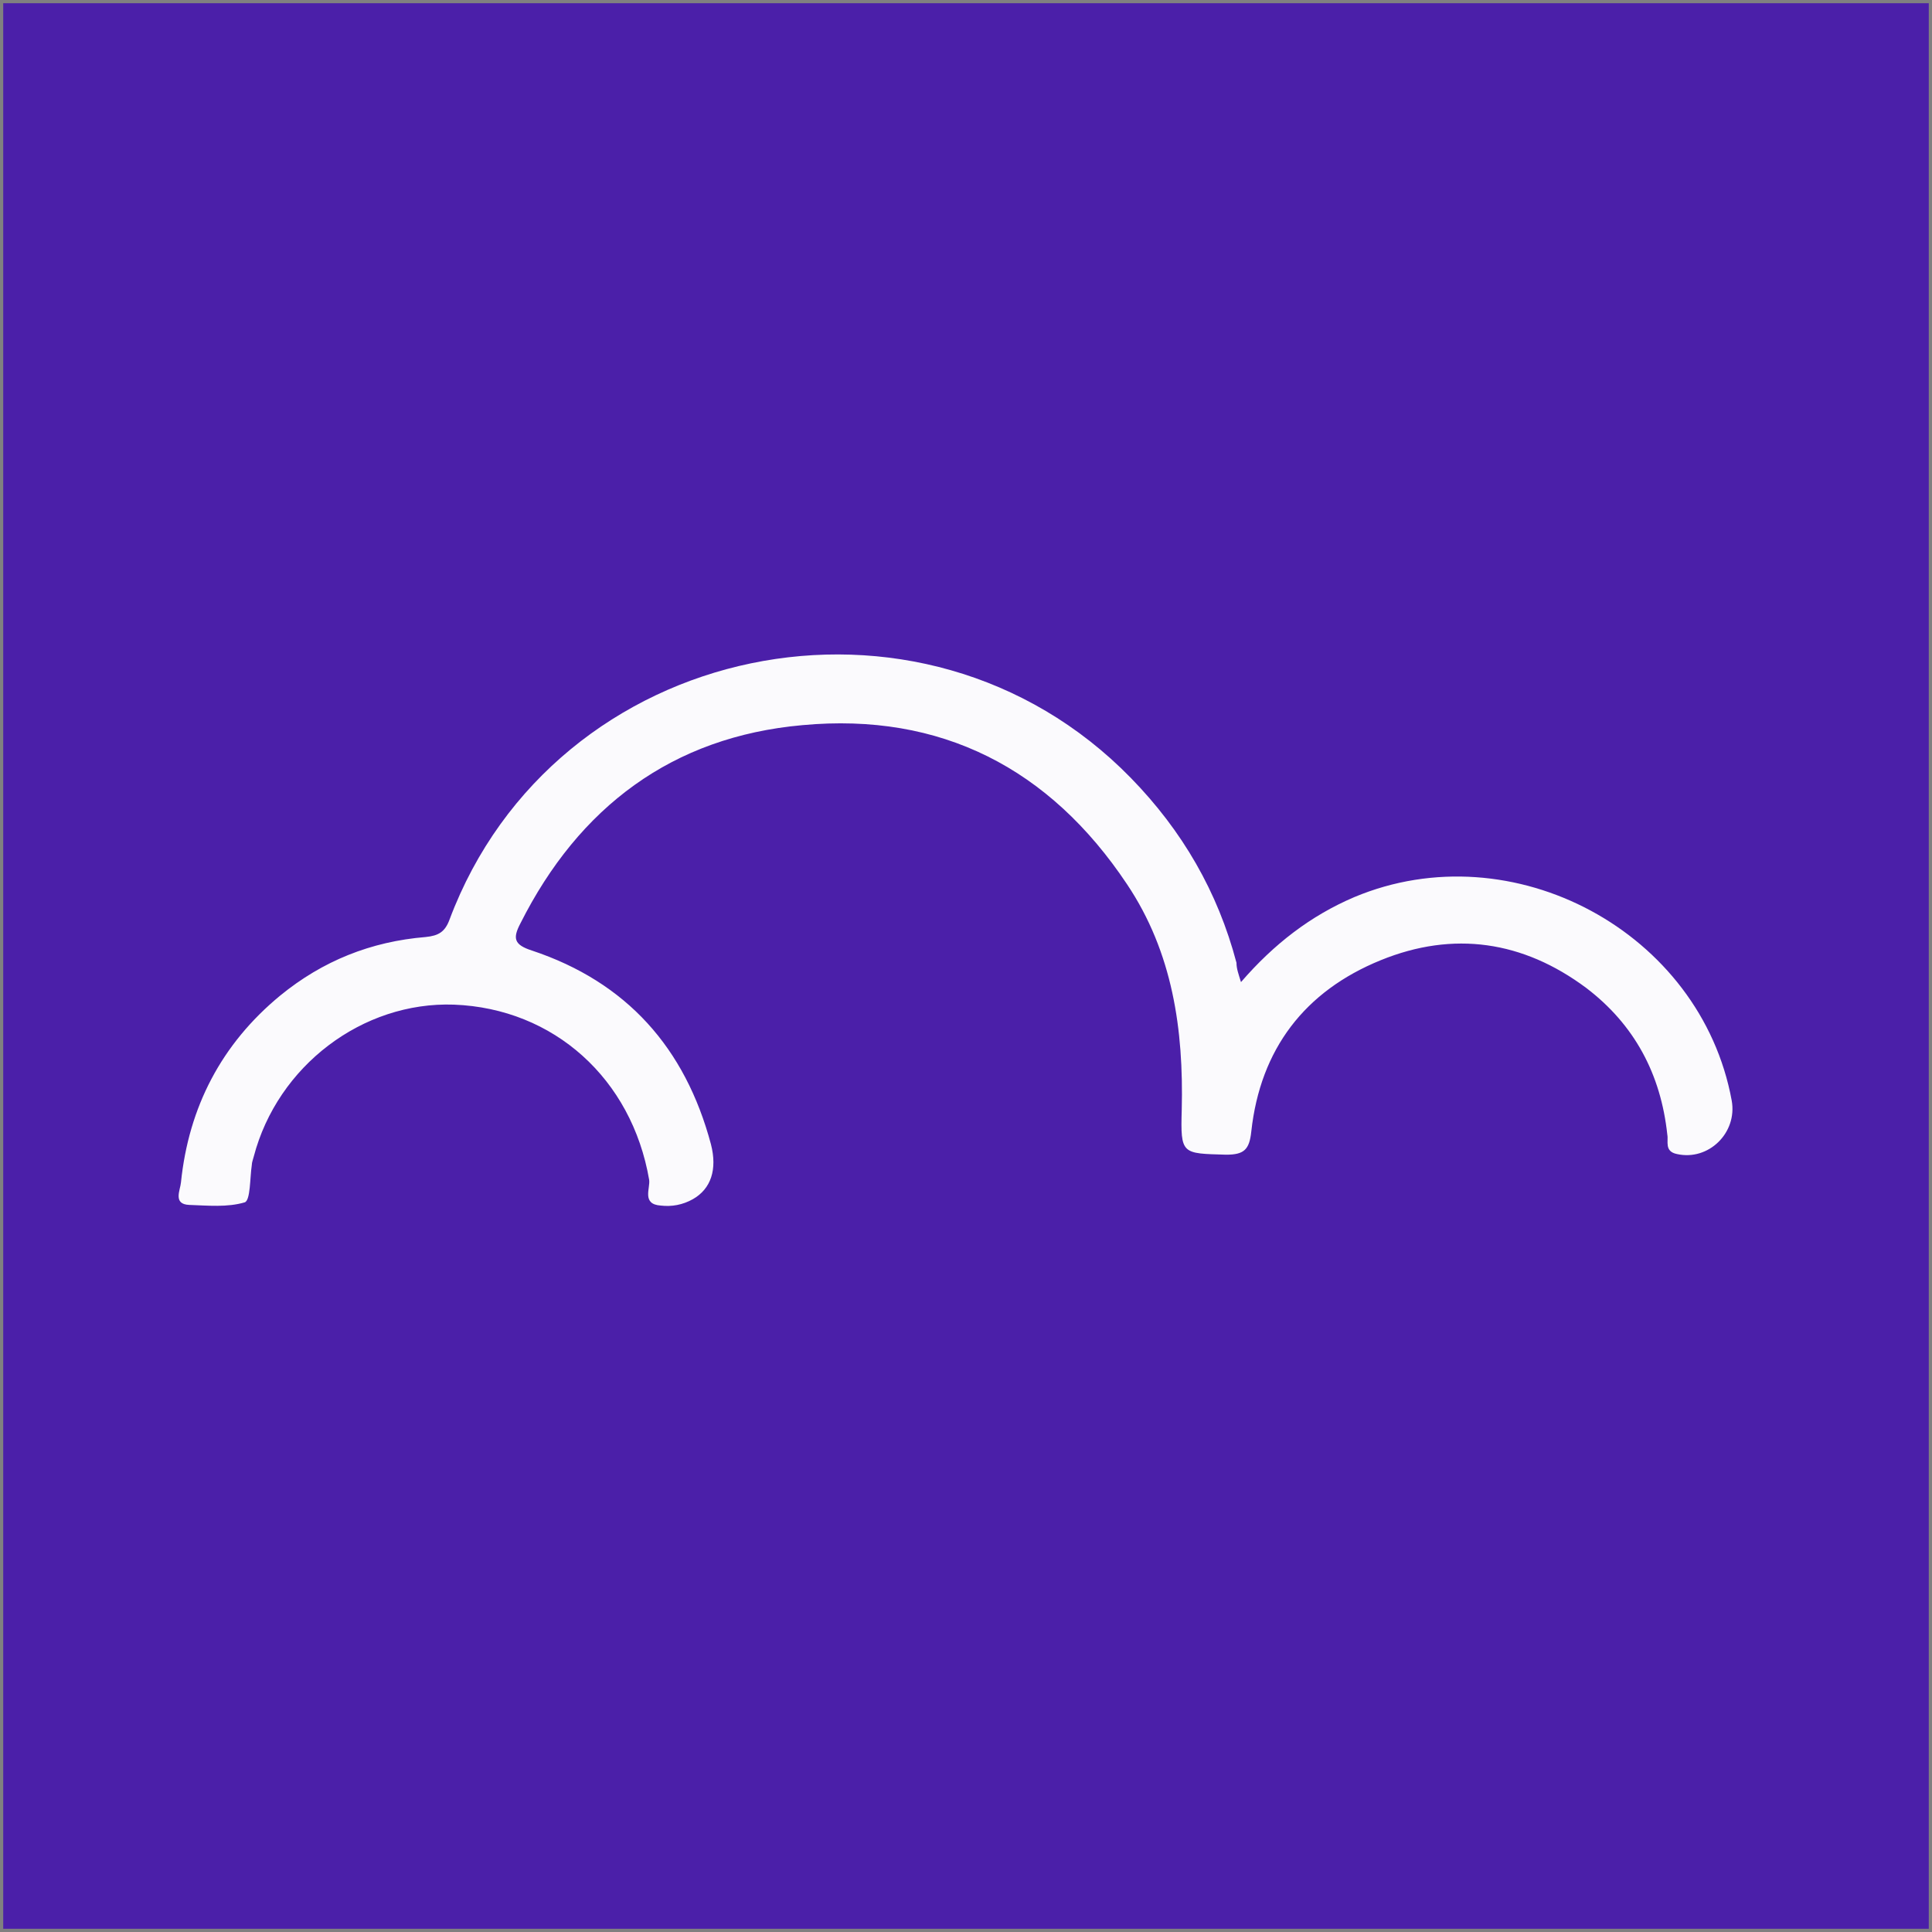
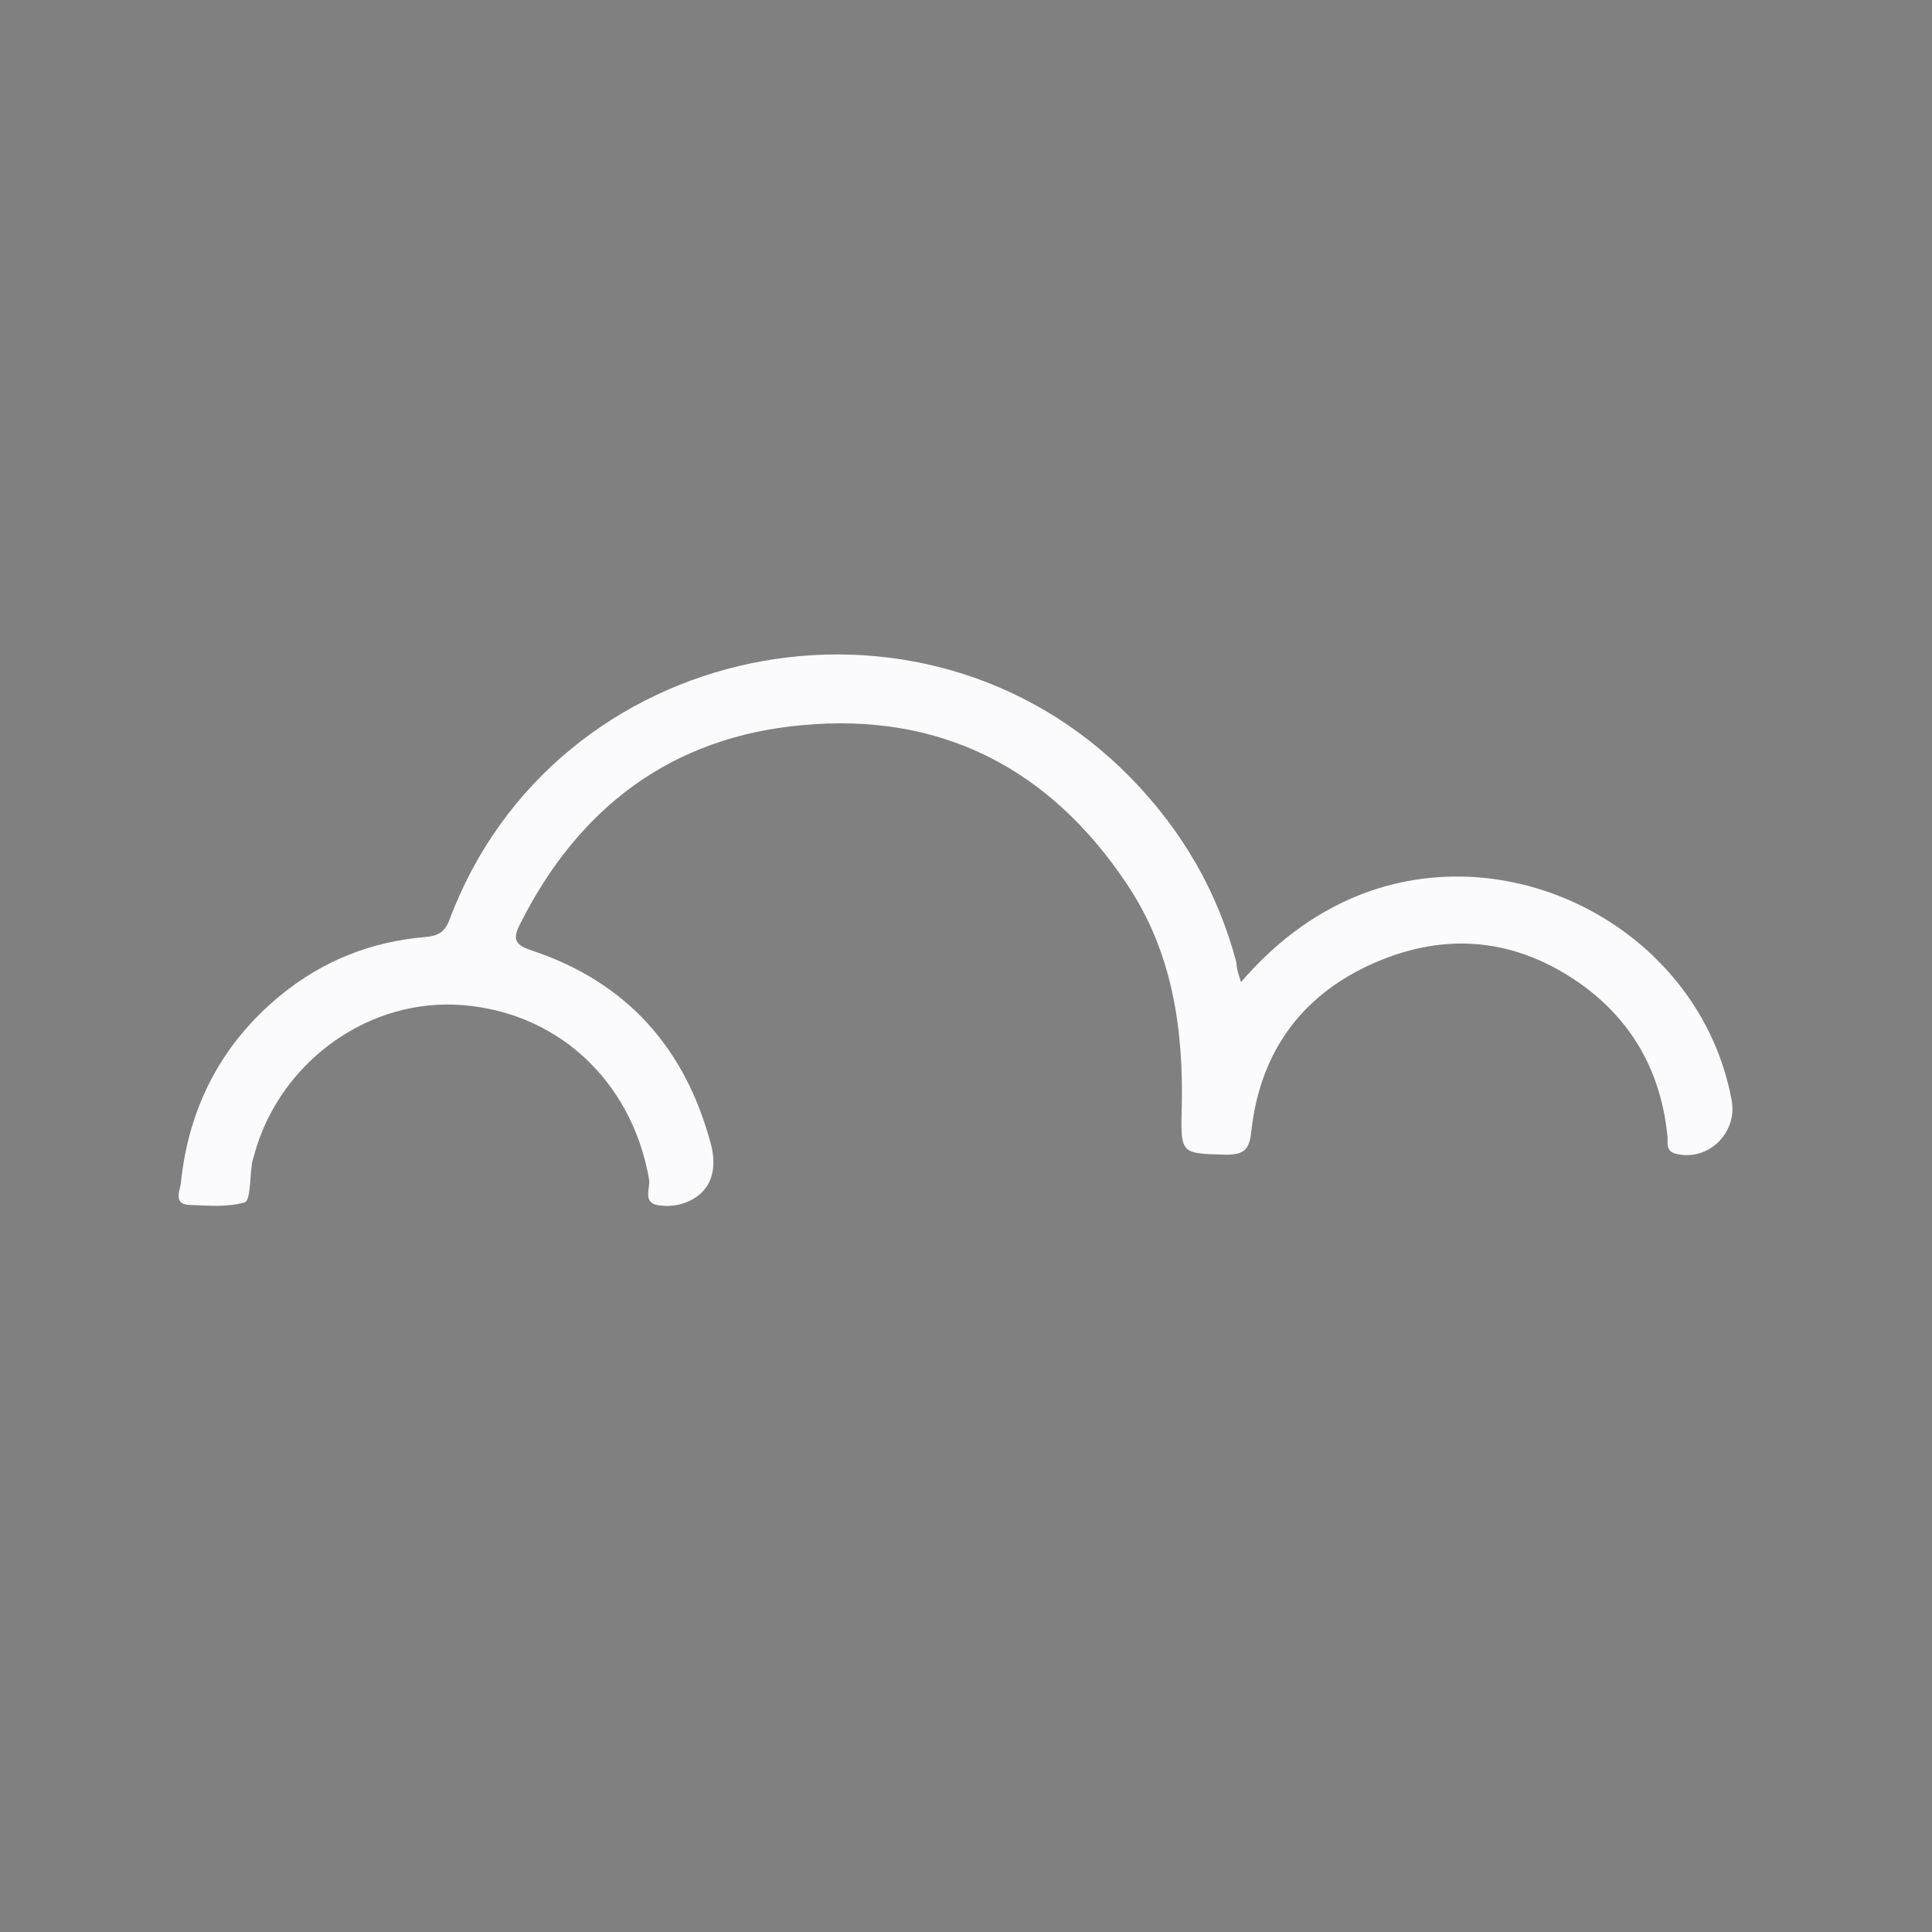
<svg xmlns="http://www.w3.org/2000/svg" version="1.1" id="Layer_1" x="0px" y="0px" viewBox="0 0 300 300" style="enable-background:new 0 0 300 300;" xml:space="preserve">
  <rect x="0" y="0" width="300" height="300" fill="#808080" stroke="none" />
  <style type="text/css">
	.st0{fill:#4B1FA9;}
	.st1{fill:#FBFAFD;}
</style>
-   <rect x="0.5" y="0.5" class="st0" width="299" height="299" />
  <path class="st1" d="M192.7,152.5c5.1-5.9,10.8-10.3,17.6-13.2c24.6-10.3,53.8,5.4,58.6,31.6c0.9,5-3.6,9.4-8.5,8.3  c-2-0.4-1.3-2-1.5-3c-1-9.4-5.1-17.1-12.6-22.8c-9.8-7.3-20.6-8.9-31.9-4.3c-11.8,4.8-18.7,13.8-20.1,26.6c-0.3,2.8-1.1,3.6-3.9,3.6  c-6.9-0.2-7.1,0-6.9-7c0.3-12.4-1.4-24.4-8.5-35c-12-18-28.9-26.7-50.4-24.7c-20.2,1.8-34.7,12.7-43.8,30.8c-1.2,2.3-1,3.3,1.8,4.2  c14.7,4.9,23.8,15.1,27.8,30.1c1,3.9,0,6.9-2.8,8.5c-1.6,0.9-3.3,1.2-5,1c-3-0.2-1.6-2.7-1.8-4c-2.7-15.7-14.8-26.6-30.3-27.2  c-14.2-0.5-27.4,9.5-31.1,23.6c-0.1,0.4-0.3,0.9-0.3,1.3c-0.3,2-0.2,5.5-1.1,5.8c-2.7,0.8-5.7,0.5-8.6,0.4c-2.6-0.1-1.4-2.3-1.3-3.5  c1.2-11.7,6.3-21.5,15.4-29c6.6-5.4,14.1-8.4,22.6-9.1c2-0.2,3-0.8,3.7-2.7c16.3-43.5,73.3-55.3,105.8-22c8,8.2,13.5,17.7,16.4,28.7  C192,150.4,192.3,151.2,192.7,152.5z" />
</svg>